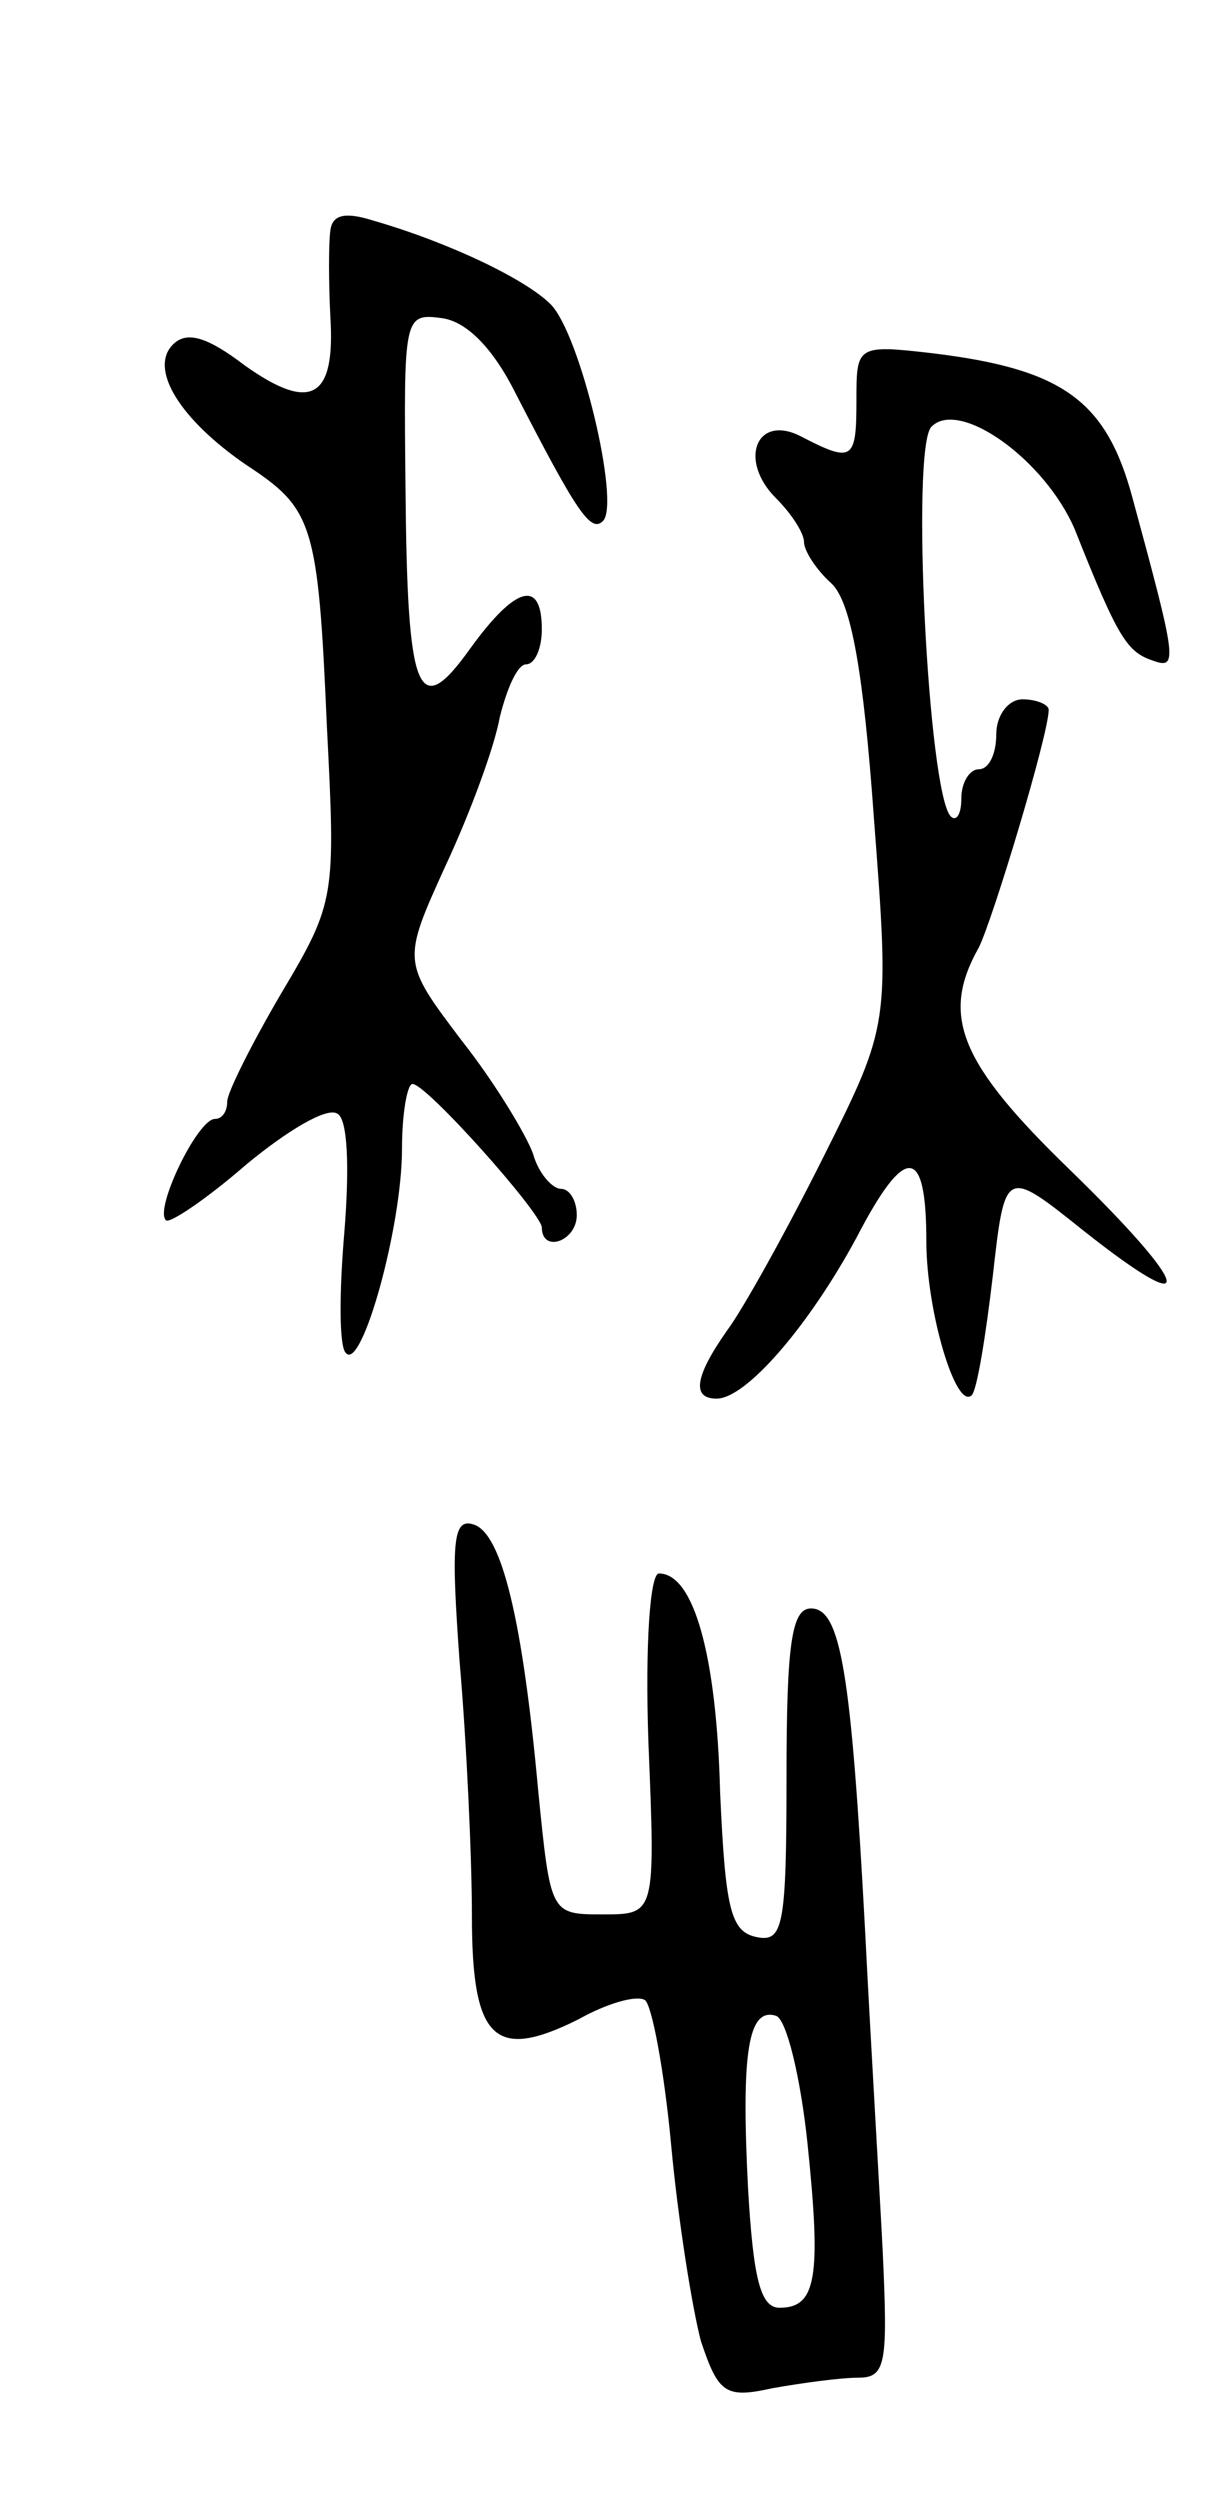
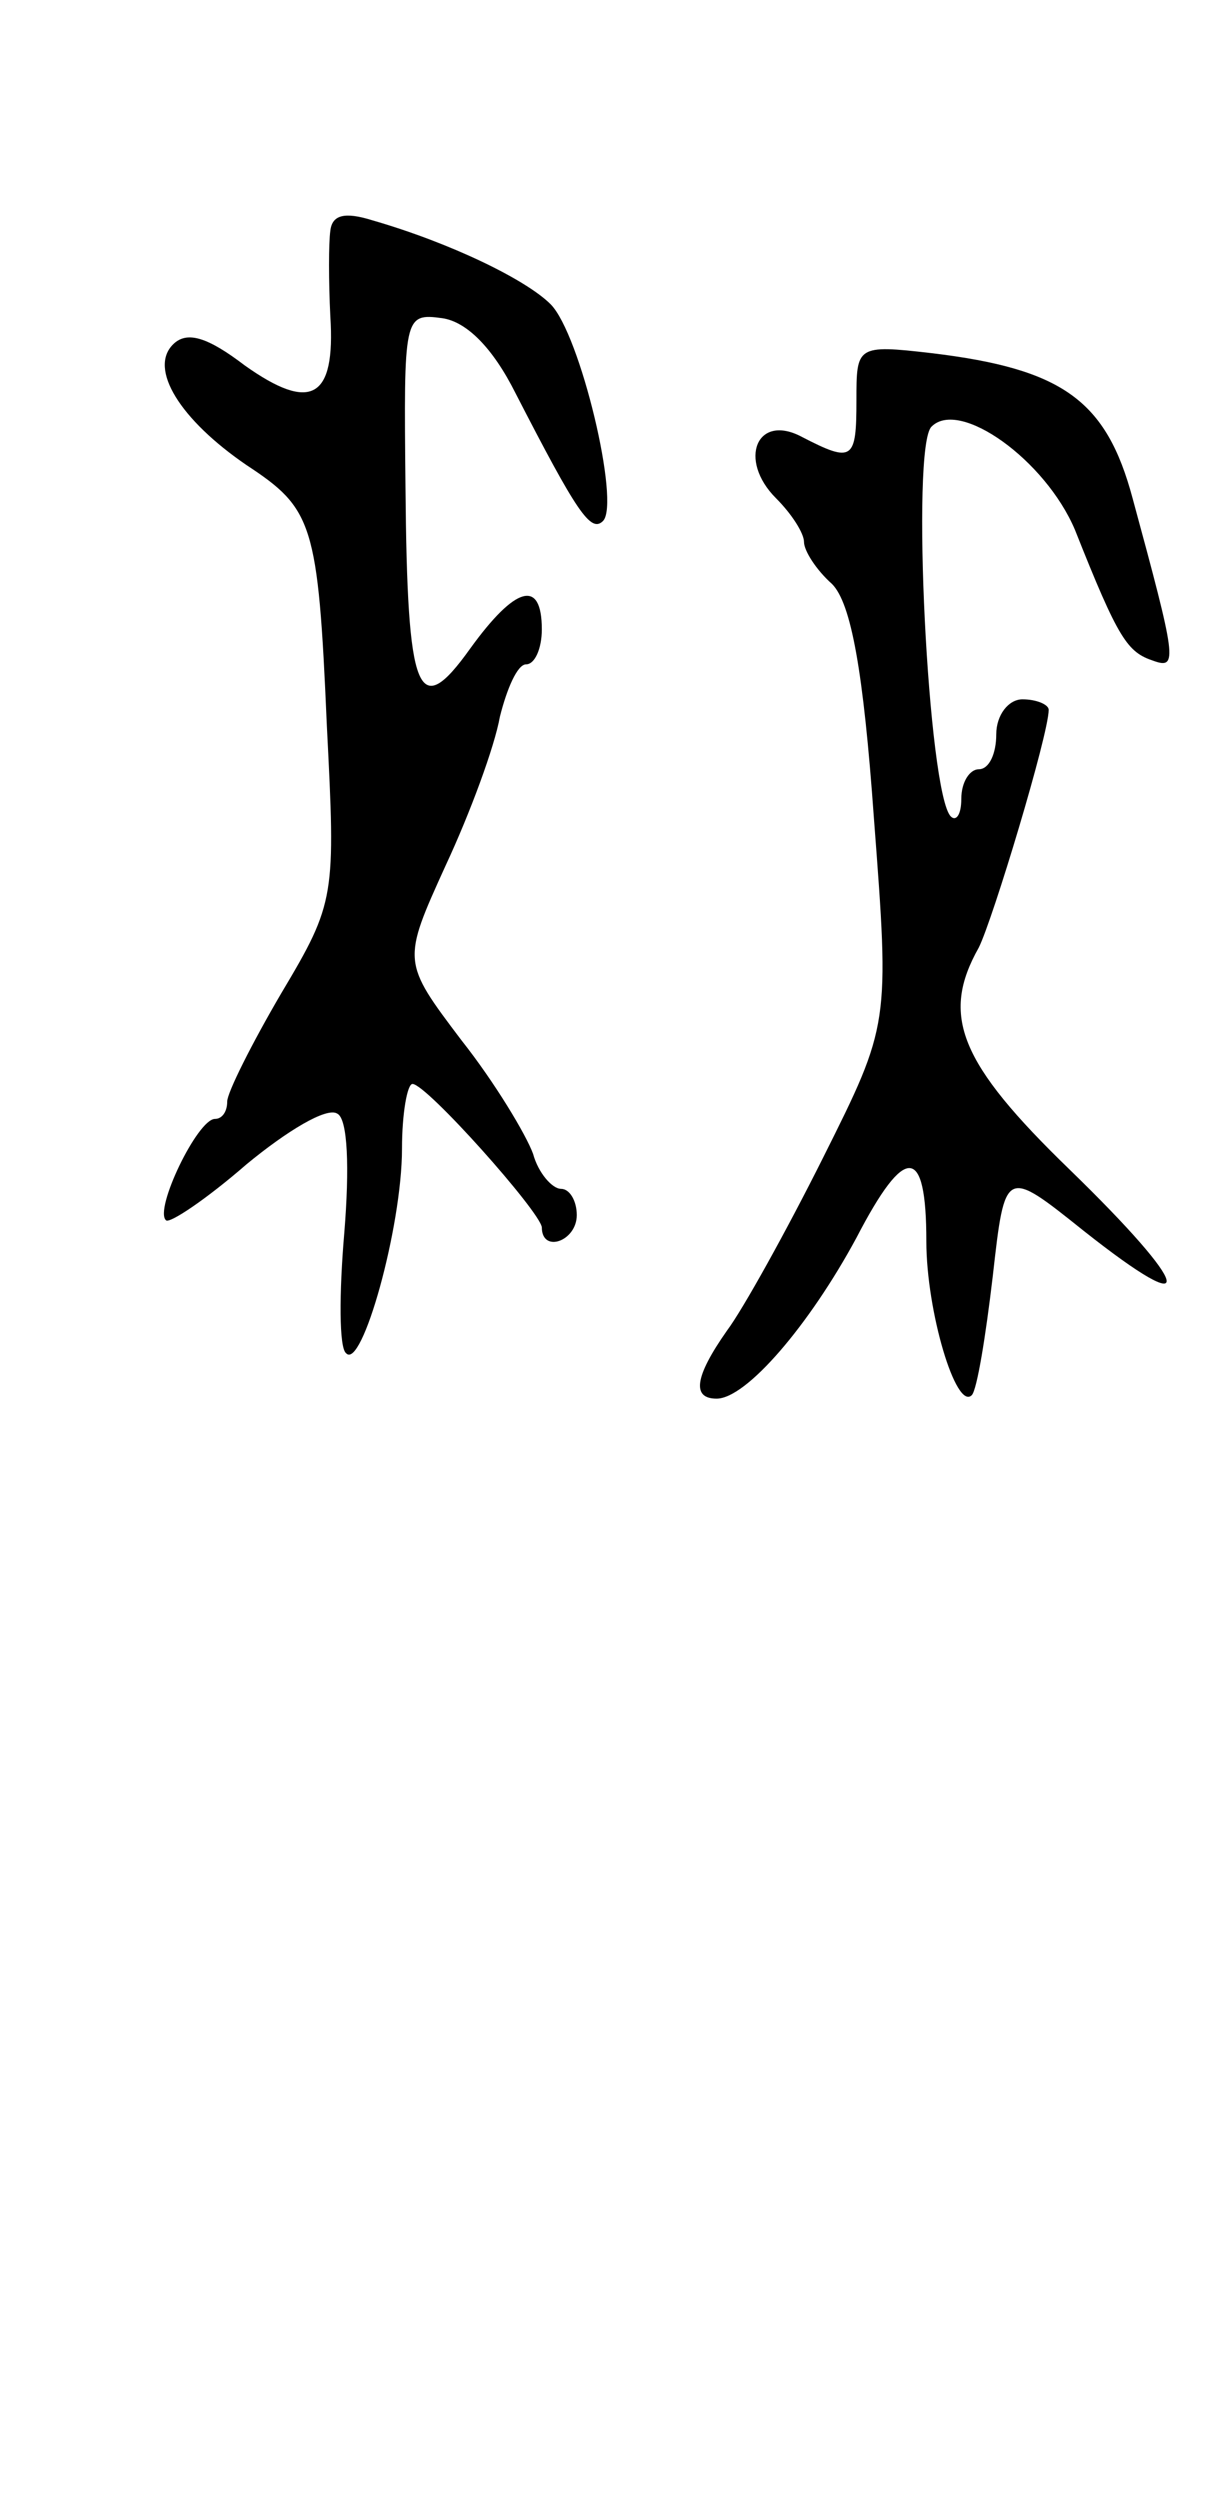
<svg xmlns="http://www.w3.org/2000/svg" version="1.0" width="69" height="143" viewBox="0 0 69 143">
  <g transform="translate(0,143) scale(0.1,-0.1)">
-     <path d="M189 1298 c-1 -7 -1 -29 0 -49 3 -47 -11 -55 -49 -28 -21 16 -33 20 -41 12 -14 -14 4 -43 42 -69 38 -25 41 -33 46 -149 5 -98 5 -101 -26 -153 -17 -29 -31 -57 -31 -62 0 -6 -3 -10 -7 -10 -10 0 -35 -52 -28 -58 2 -2 23 12 46 32 23 19 46 33 52 29 6 -3 7 -31 4 -68 -3 -35 -3 -66 1 -69 9 -10 32 72 32 117 0 20 3 37 6 37 8 0 73 -73 74 -82 0 -15 20 -8 20 7 0 8 -4 15 -9 15 -5 0 -13 9 -16 20 -4 11 -22 41 -41 65 -34 45 -34 45 -9 100 14 30 28 68 31 85 4 16 10 30 15 30 5 0 9 9 9 20 0 29 -15 25 -41 -11 -30 -42 -36 -27 -37 92 -1 98 -1 100 21 97 14 -2 29 -17 42 -43 35 -68 43 -80 50 -73 10 10 -13 107 -30 124 -14 14 -57 35 -102 48 -16 5 -23 3 -24 -6z" />
+     <path d="M189 1298 c-1 -7 -1 -29 0 -49 3 -47 -11 -55 -49 -28 -21 16 -33 20 -41 12 -14 -14 4 -43 42 -69 38 -25 41 -33 46 -149 5 -98 5 -101 -26 -153 -17 -29 -31 -57 -31 -62 0 -6 -3 -10 -7 -10 -10 0 -35 -52 -28 -58 2 -2 23 12 46 32 23 19 46 33 52 29 6 -3 7 -31 4 -68 -3 -35 -3 -66 1 -69 9 -10 32 72 32 117 0 20 3 37 6 37 8 0 73 -73 74 -82 0 -15 20 -8 20 7 0 8 -4 15 -9 15 -5 0 -13 9 -16 20 -4 11 -22 41 -41 65 -34 45 -34 45 -9 100 14 30 28 68 31 85 4 16 10 30 15 30 5 0 9 9 9 20 0 29 -15 25 -41 -11 -30 -42 -36 -27 -37 92 -1 98 -1 100 21 97 14 -2 29 -17 42 -43 35 -68 43 -80 50 -73 10 10 -13 107 -30 124 -14 14 -57 35 -102 48 -16 5 -23 3 -24 -6" />
    <path d="M490 1201 c0 -34 -2 -36 -31 -21 -26 14 -37 -13 -15 -35 9 -9 16 -20 16 -25 0 -5 7 -16 16 -24 11 -11 18 -50 24 -134 9 -118 9 -118 -29 -194 -21 -42 -46 -87 -55 -99 -19 -27 -20 -39 -6 -39 17 0 53 42 80 92 28 54 40 53 40 -2 0 -40 17 -97 26 -88 3 3 8 34 12 68 7 62 7 62 52 26 67 -53 62 -33 -8 35 -63 61 -74 88 -52 127 8 16 40 122 40 136 0 3 -7 6 -15 6 -8 0 -15 -9 -15 -20 0 -11 -4 -20 -10 -20 -5 0 -10 -7 -10 -17 0 -9 -3 -13 -6 -10 -13 13 -23 212 -11 223 16 16 65 -19 82 -59 25 -63 30 -70 45 -75 14 -5 13 1 -12 93 -15 56 -40 74 -115 83 -43 5 -43 4 -43 -27z" />
-     <path d="M263 479 c4 -46 7 -112 7 -145 0 -71 13 -83 61 -59 16 9 33 14 38 11 4 -3 11 -40 15 -83 4 -43 12 -93 17 -112 10 -30 14 -33 41 -27 17 3 39 6 49 6 16 0 17 8 14 73 -2 39 -7 122 -10 182 -8 149 -14 185 -31 185 -11 0 -14 -20 -14 -96 0 -86 -2 -95 -17 -92 -15 3 -18 16 -21 83 -2 78 -15 125 -35 125 -5 0 -8 -40 -6 -97 4 -98 4 -98 -26 -98 -30 0 -30 0 -37 70 -9 99 -21 148 -37 153 -12 4 -13 -10 -8 -79z m199 -275 c8 -77 5 -94 -16 -94 -11 0 -15 17 -18 68 -4 78 0 104 16 99 6 -2 14 -35 18 -73z" />
  </g>
</svg>